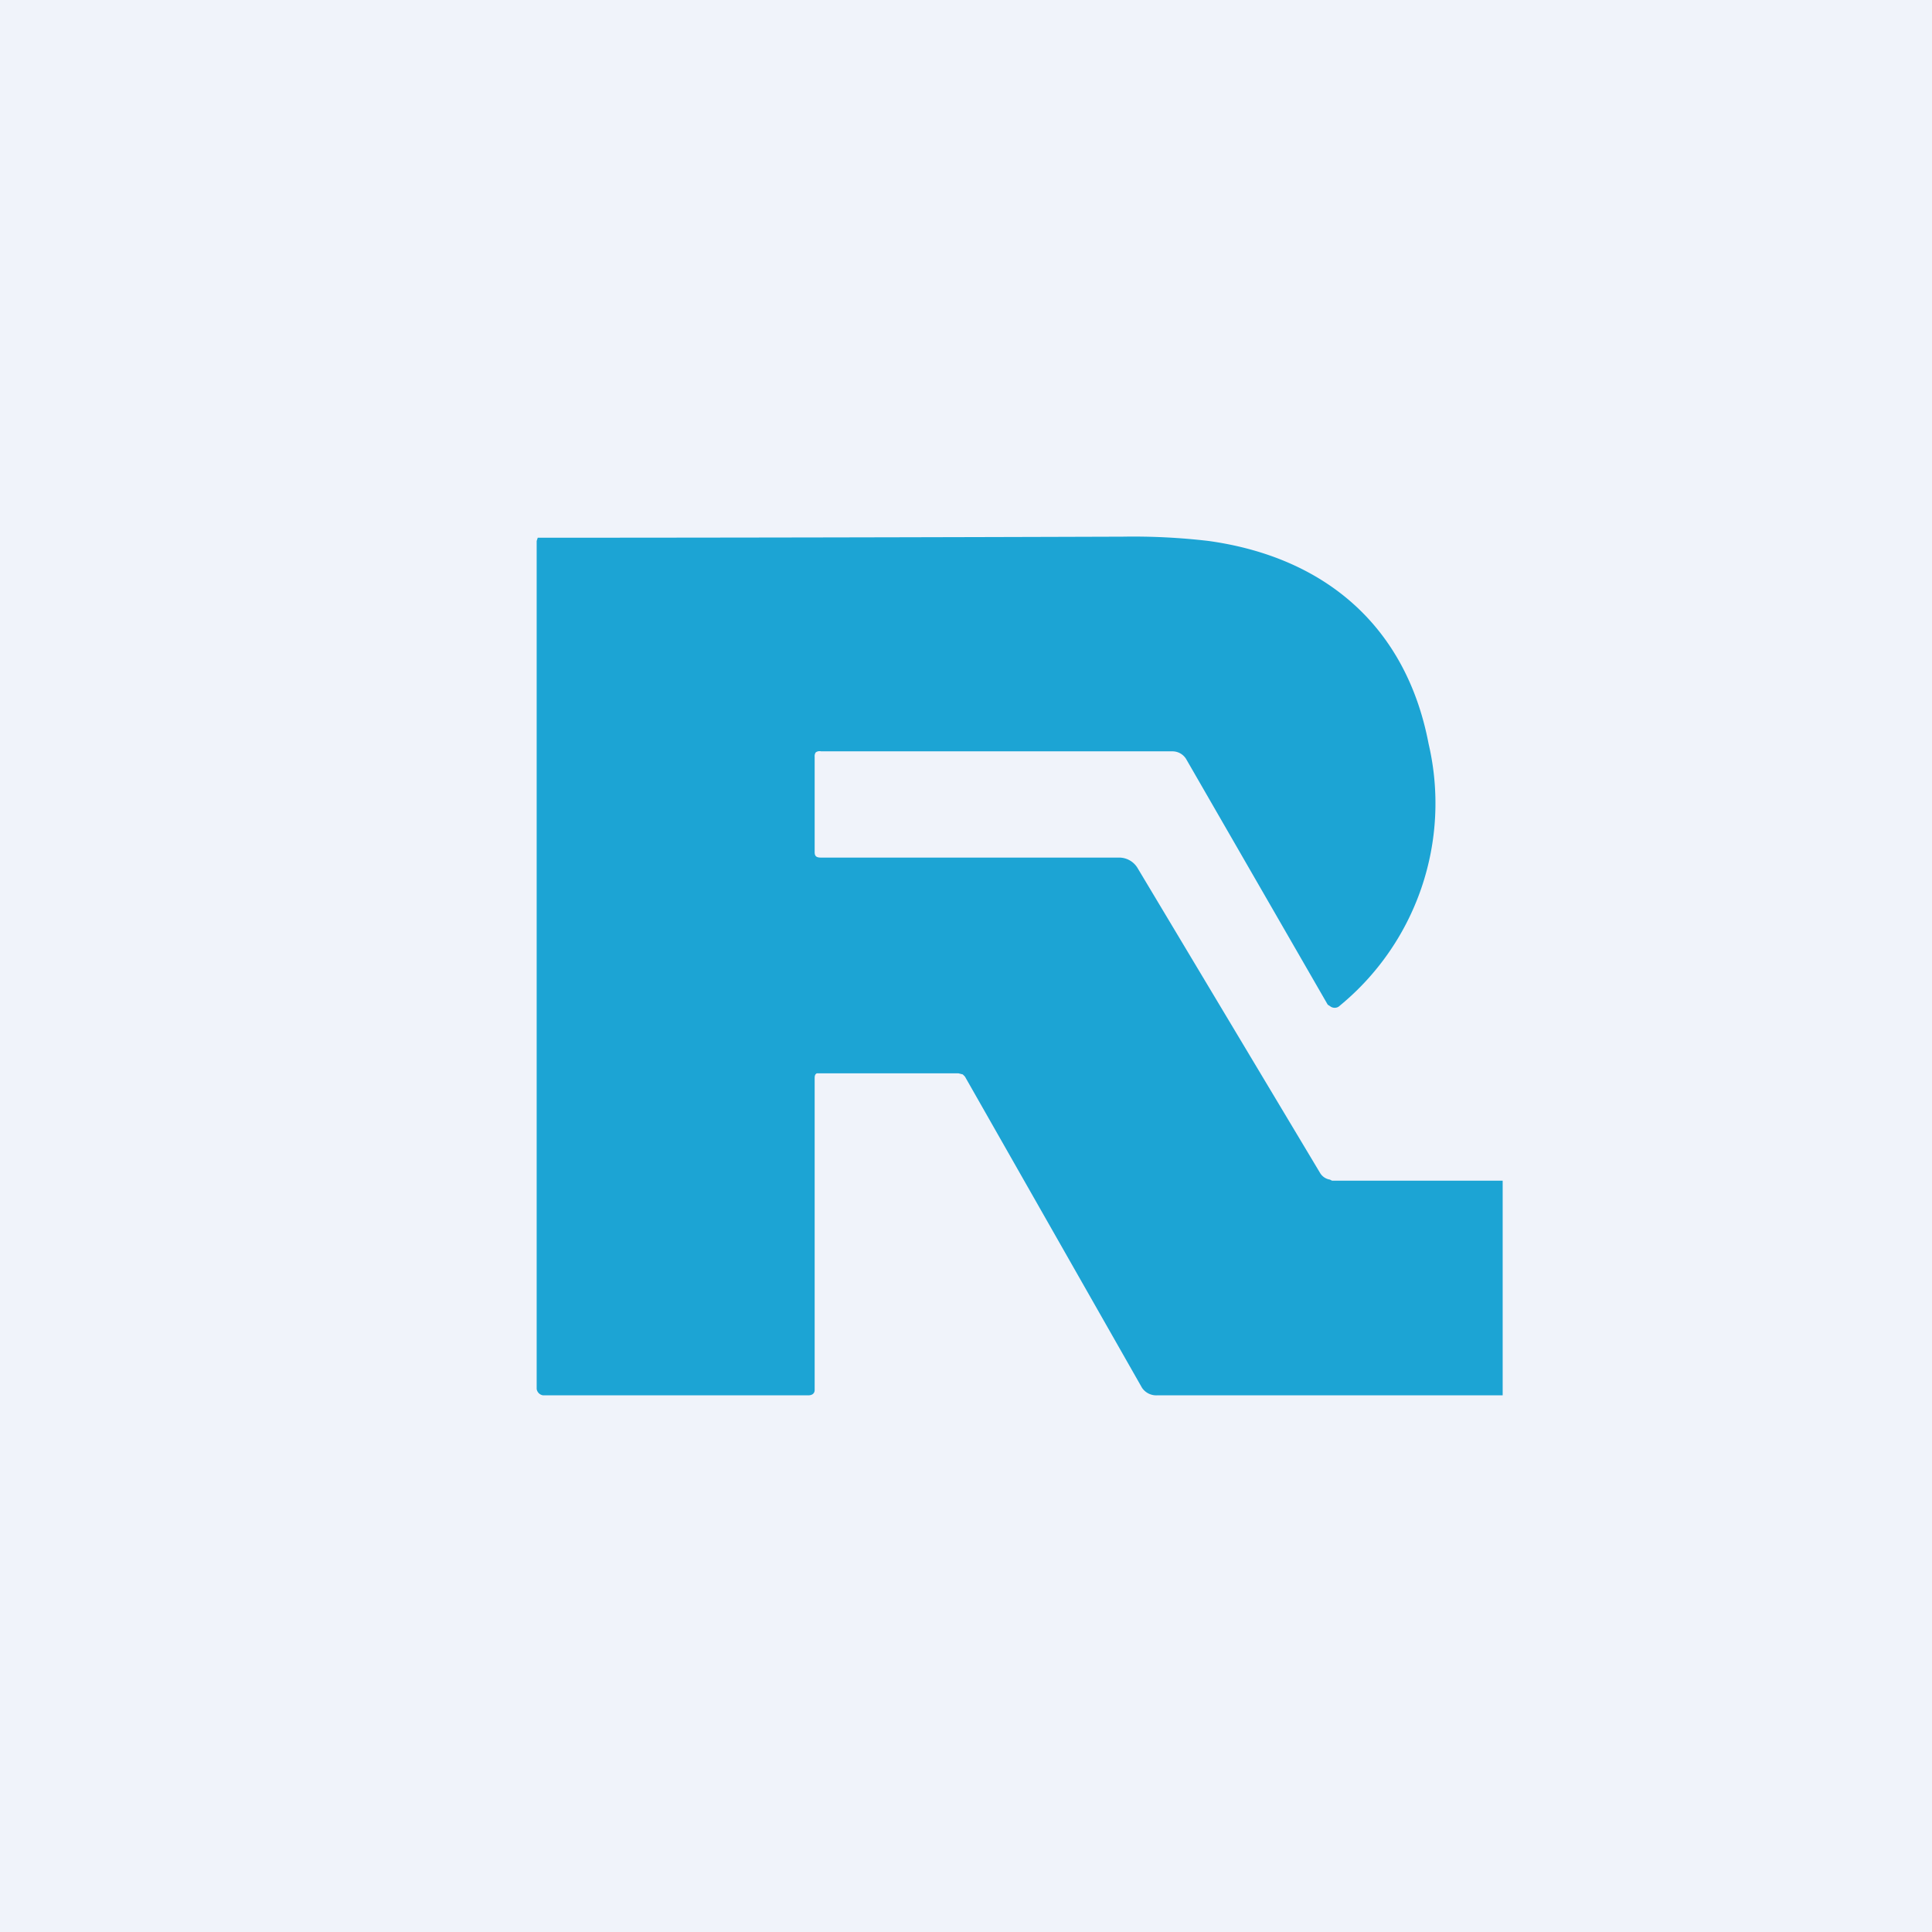
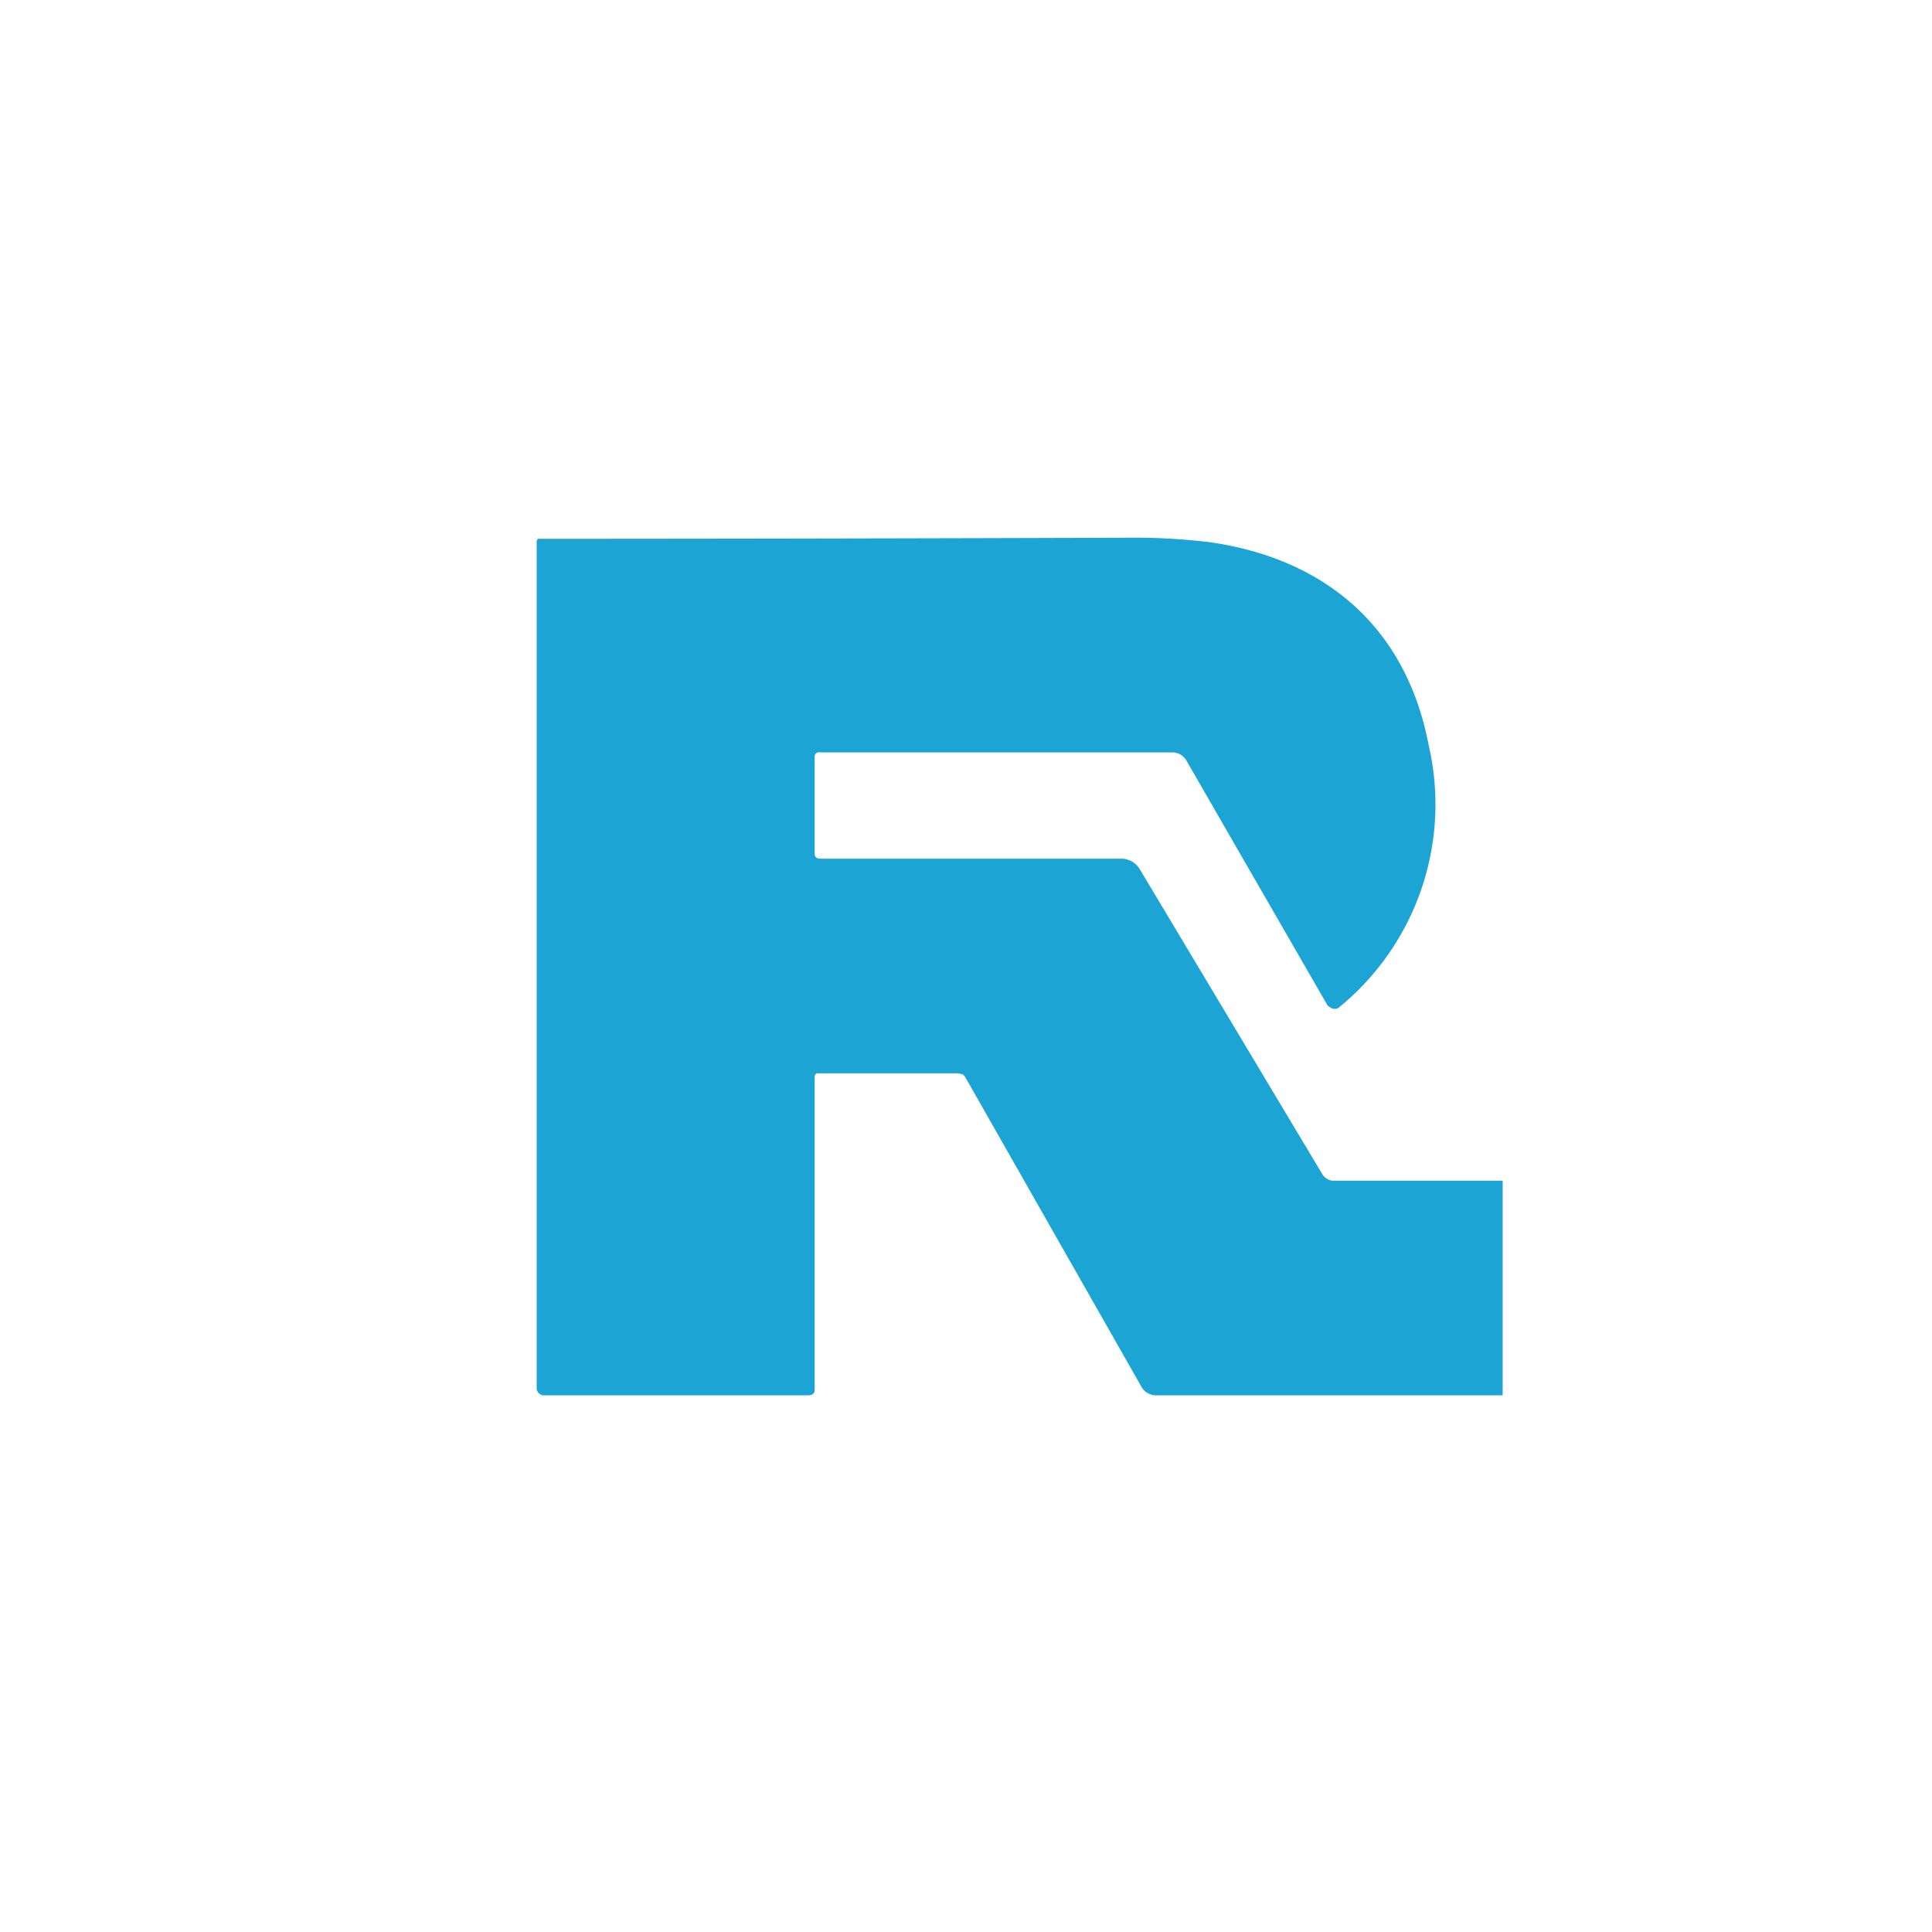
<svg xmlns="http://www.w3.org/2000/svg" width="18" height="18" viewBox="0 0 18 18">
-   <path fill="#F0F3FA" d="M0 0h18v18H0z" />
-   <path d="M14 11h-1.59l-.02-.01a.13.13 0 0 1-.09-.06l-1.7-2.84a.2.2 0 0 0-.17-.1H7.65c-.04 0-.06-.01-.06-.05v-.89a.06.06 0 0 1 .01-.04.06.06 0 0 1 .05-.01h3.27a.15.15 0 0 1 .13.07l1.32 2.29.03.02a.07.07 0 0 0 .07 0 2.44 2.44 0 0 0 .84-2.45c-.21-1.1-.97-1.74-2.05-1.89a6 6 0 0 0-.8-.04 1812.08 1812.08 0 0 1-5.45.01L5 5.04v7.9a.07.07 0 0 0 .06.06h2.47c.04 0 .06-.02.06-.05v-2.9c0-.02 0-.04.02-.05h1.32l.04.01.02.02 1.65 2.9a.16.16 0 0 0 .14.07H14v-2Z" fill="#1CA4D4" />
+   <path d="M14 11h-1.59a.13.13 0 0 1-.09-.06l-1.7-2.84a.2.2 0 0 0-.17-.1H7.65c-.04 0-.06-.01-.06-.05v-.89a.06.06 0 0 1 .01-.04.06.06 0 0 1 .05-.01h3.27a.15.15 0 0 1 .13.07l1.32 2.29.03.02a.07.07 0 0 0 .07 0 2.44 2.44 0 0 0 .84-2.45c-.21-1.1-.97-1.74-2.05-1.89a6 6 0 0 0-.8-.04 1812.08 1812.08 0 0 1-5.45.01L5 5.04v7.9a.07.07 0 0 0 .06.06h2.47c.04 0 .06-.02.06-.05v-2.9c0-.02 0-.04.02-.05h1.32l.04.01.02.02 1.65 2.9a.16.16 0 0 0 .14.07H14v-2Z" fill="#1CA4D4" />
</svg>